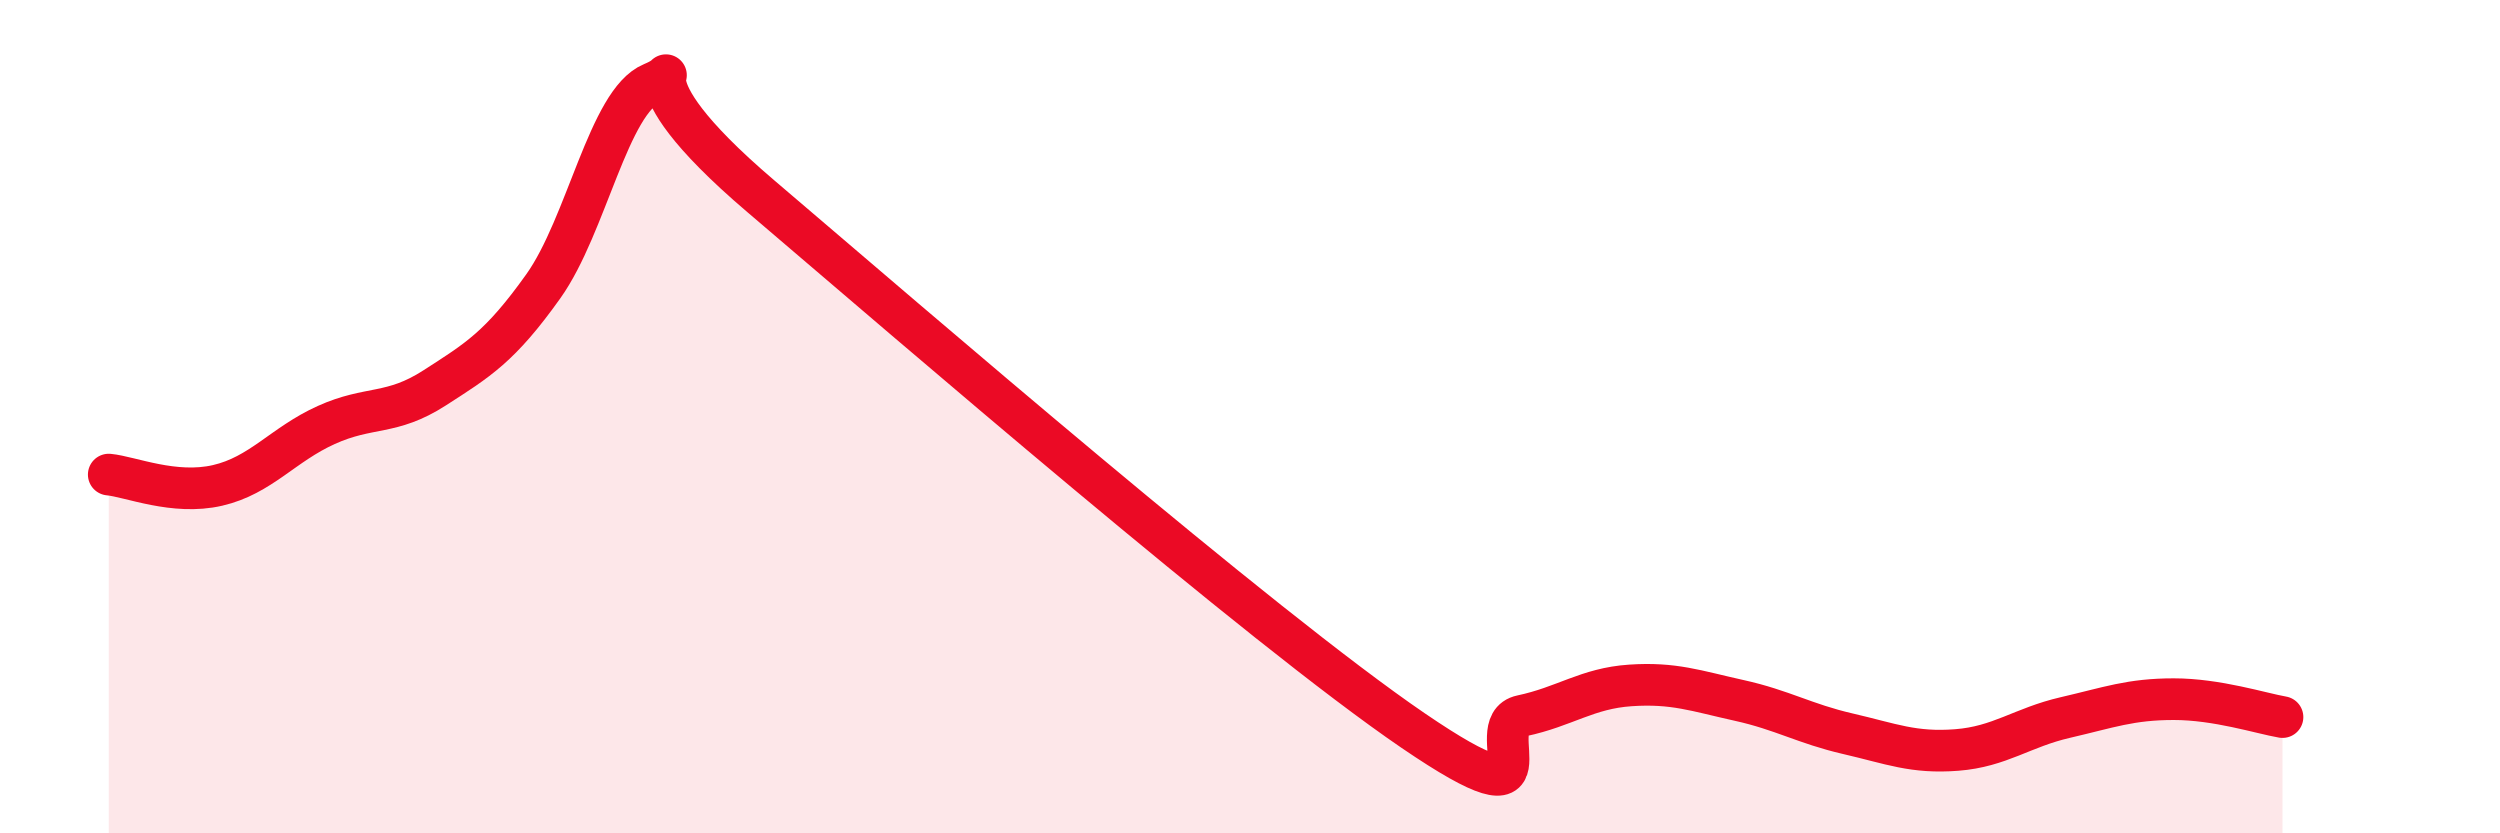
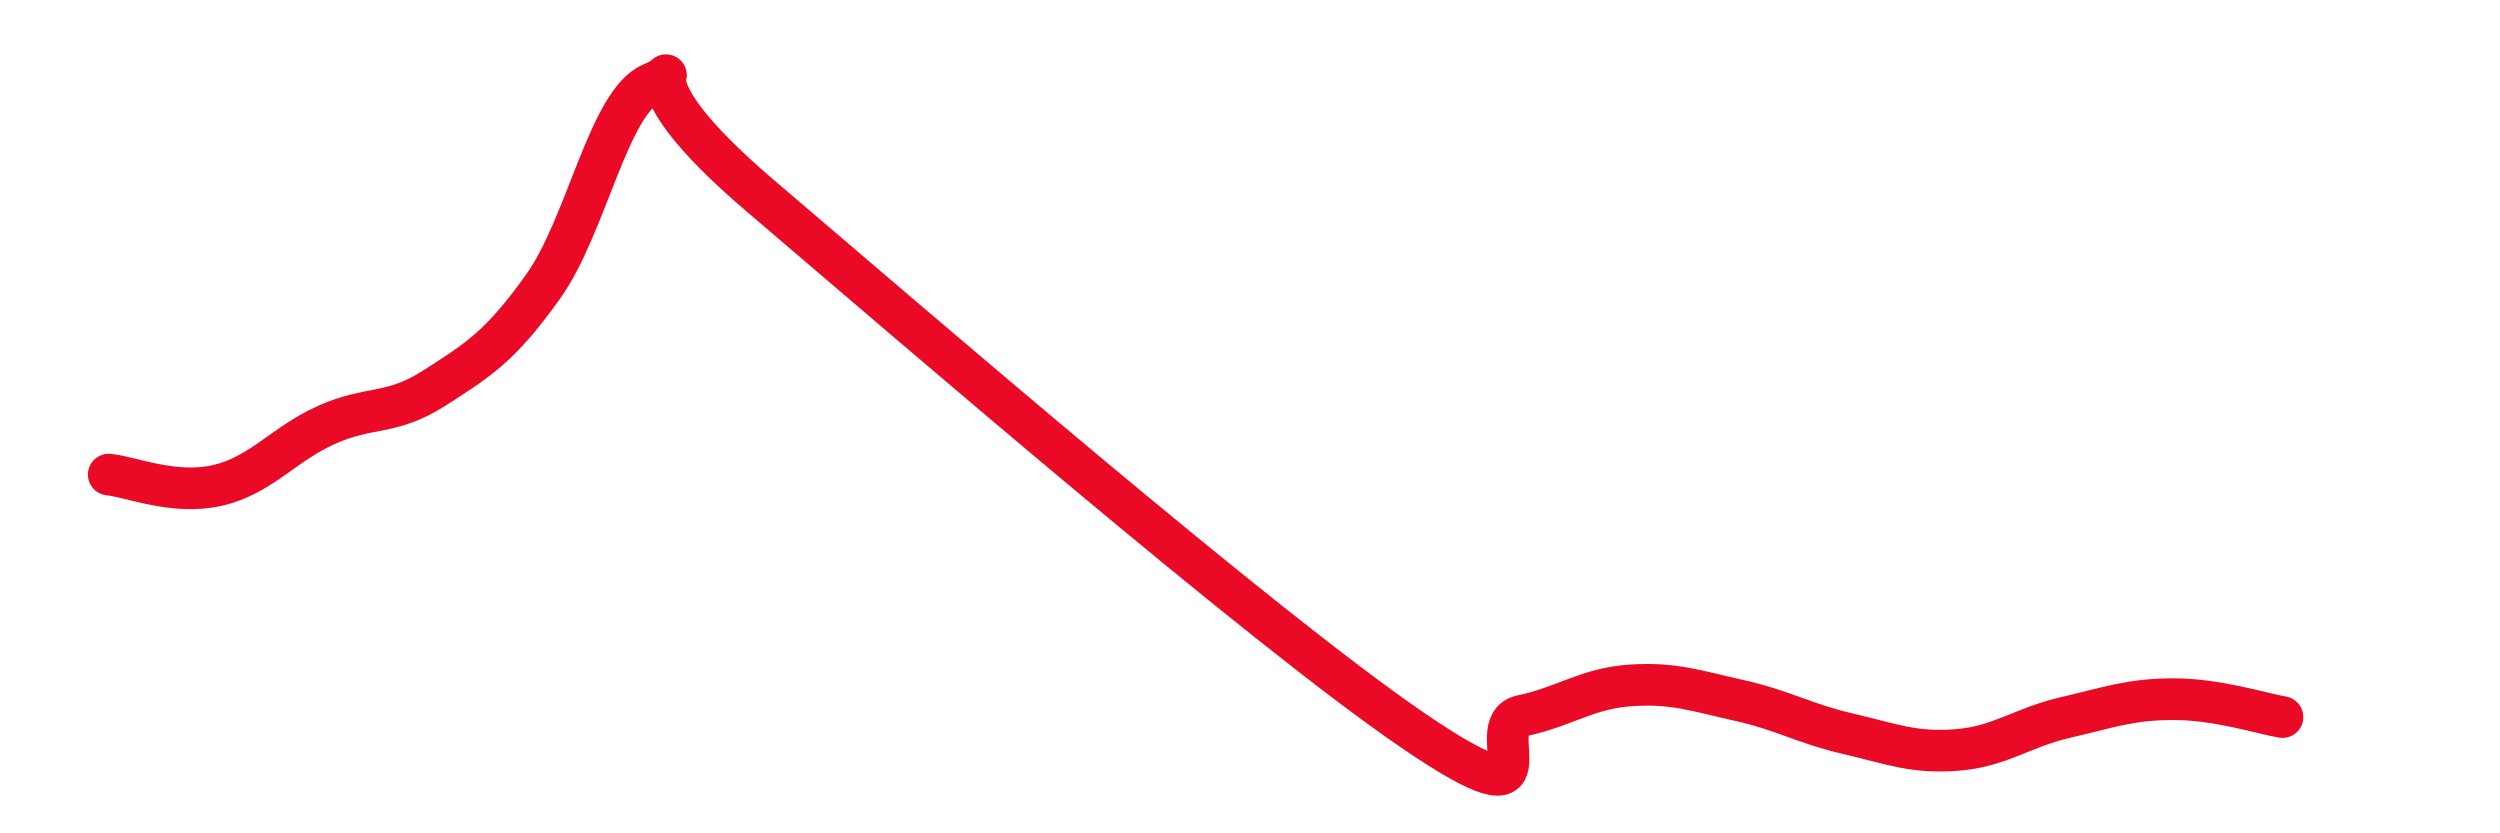
<svg xmlns="http://www.w3.org/2000/svg" width="60" height="20" viewBox="0 0 60 20">
-   <path d="M 2.61,11.39 C 3.13,11.44 4.18,11.89 5.22,11.65 C 6.26,11.41 6.79,10.67 7.83,10.2 C 8.87,9.73 9.39,9.98 10.43,9.31 C 11.47,8.64 12,8.33 13.04,6.87 C 14.08,5.41 14.61,2.43 15.65,2 C 16.69,1.57 14.61,1.6 18.26,4.71 C 21.91,7.82 30.26,15.04 33.91,17.53 C 37.56,20.02 35.48,17.4 36.52,17.18 C 37.56,16.96 38.09,16.52 39.13,16.45 C 40.17,16.38 40.7,16.58 41.74,16.81 C 42.78,17.04 43.31,17.37 44.35,17.61 C 45.39,17.85 45.92,18.08 46.96,18 C 48,17.92 48.53,17.46 49.57,17.22 C 50.61,16.98 51.13,16.78 52.17,16.78 C 53.21,16.78 54.26,17.12 54.78,17.21L54.78 20L2.61 20Z" fill="#EB0A25" opacity="0.1" stroke-linecap="round" stroke-linejoin="round" />
  <path d="M 2.61,11.39 C 3.13,11.44 4.18,11.89 5.22,11.65 C 6.26,11.41 6.79,10.67 7.83,10.2 C 8.87,9.73 9.39,9.98 10.43,9.31 C 11.47,8.64 12,8.33 13.04,6.87 C 14.08,5.41 14.61,2.43 15.65,2 C 16.69,1.57 14.61,1.6 18.26,4.71 C 21.91,7.82 30.26,15.04 33.91,17.53 C 37.56,20.02 35.48,17.4 36.52,17.18 C 37.56,16.96 38.09,16.52 39.13,16.45 C 40.17,16.38 40.7,16.58 41.74,16.81 C 42.78,17.04 43.31,17.37 44.35,17.61 C 45.39,17.85 45.92,18.08 46.96,18 C 48,17.92 48.53,17.46 49.57,17.22 C 50.61,16.98 51.13,16.78 52.17,16.78 C 53.21,16.78 54.26,17.12 54.78,17.21" stroke="#EB0A25" stroke-width="1" fill="none" stroke-linecap="round" stroke-linejoin="round" />
</svg>